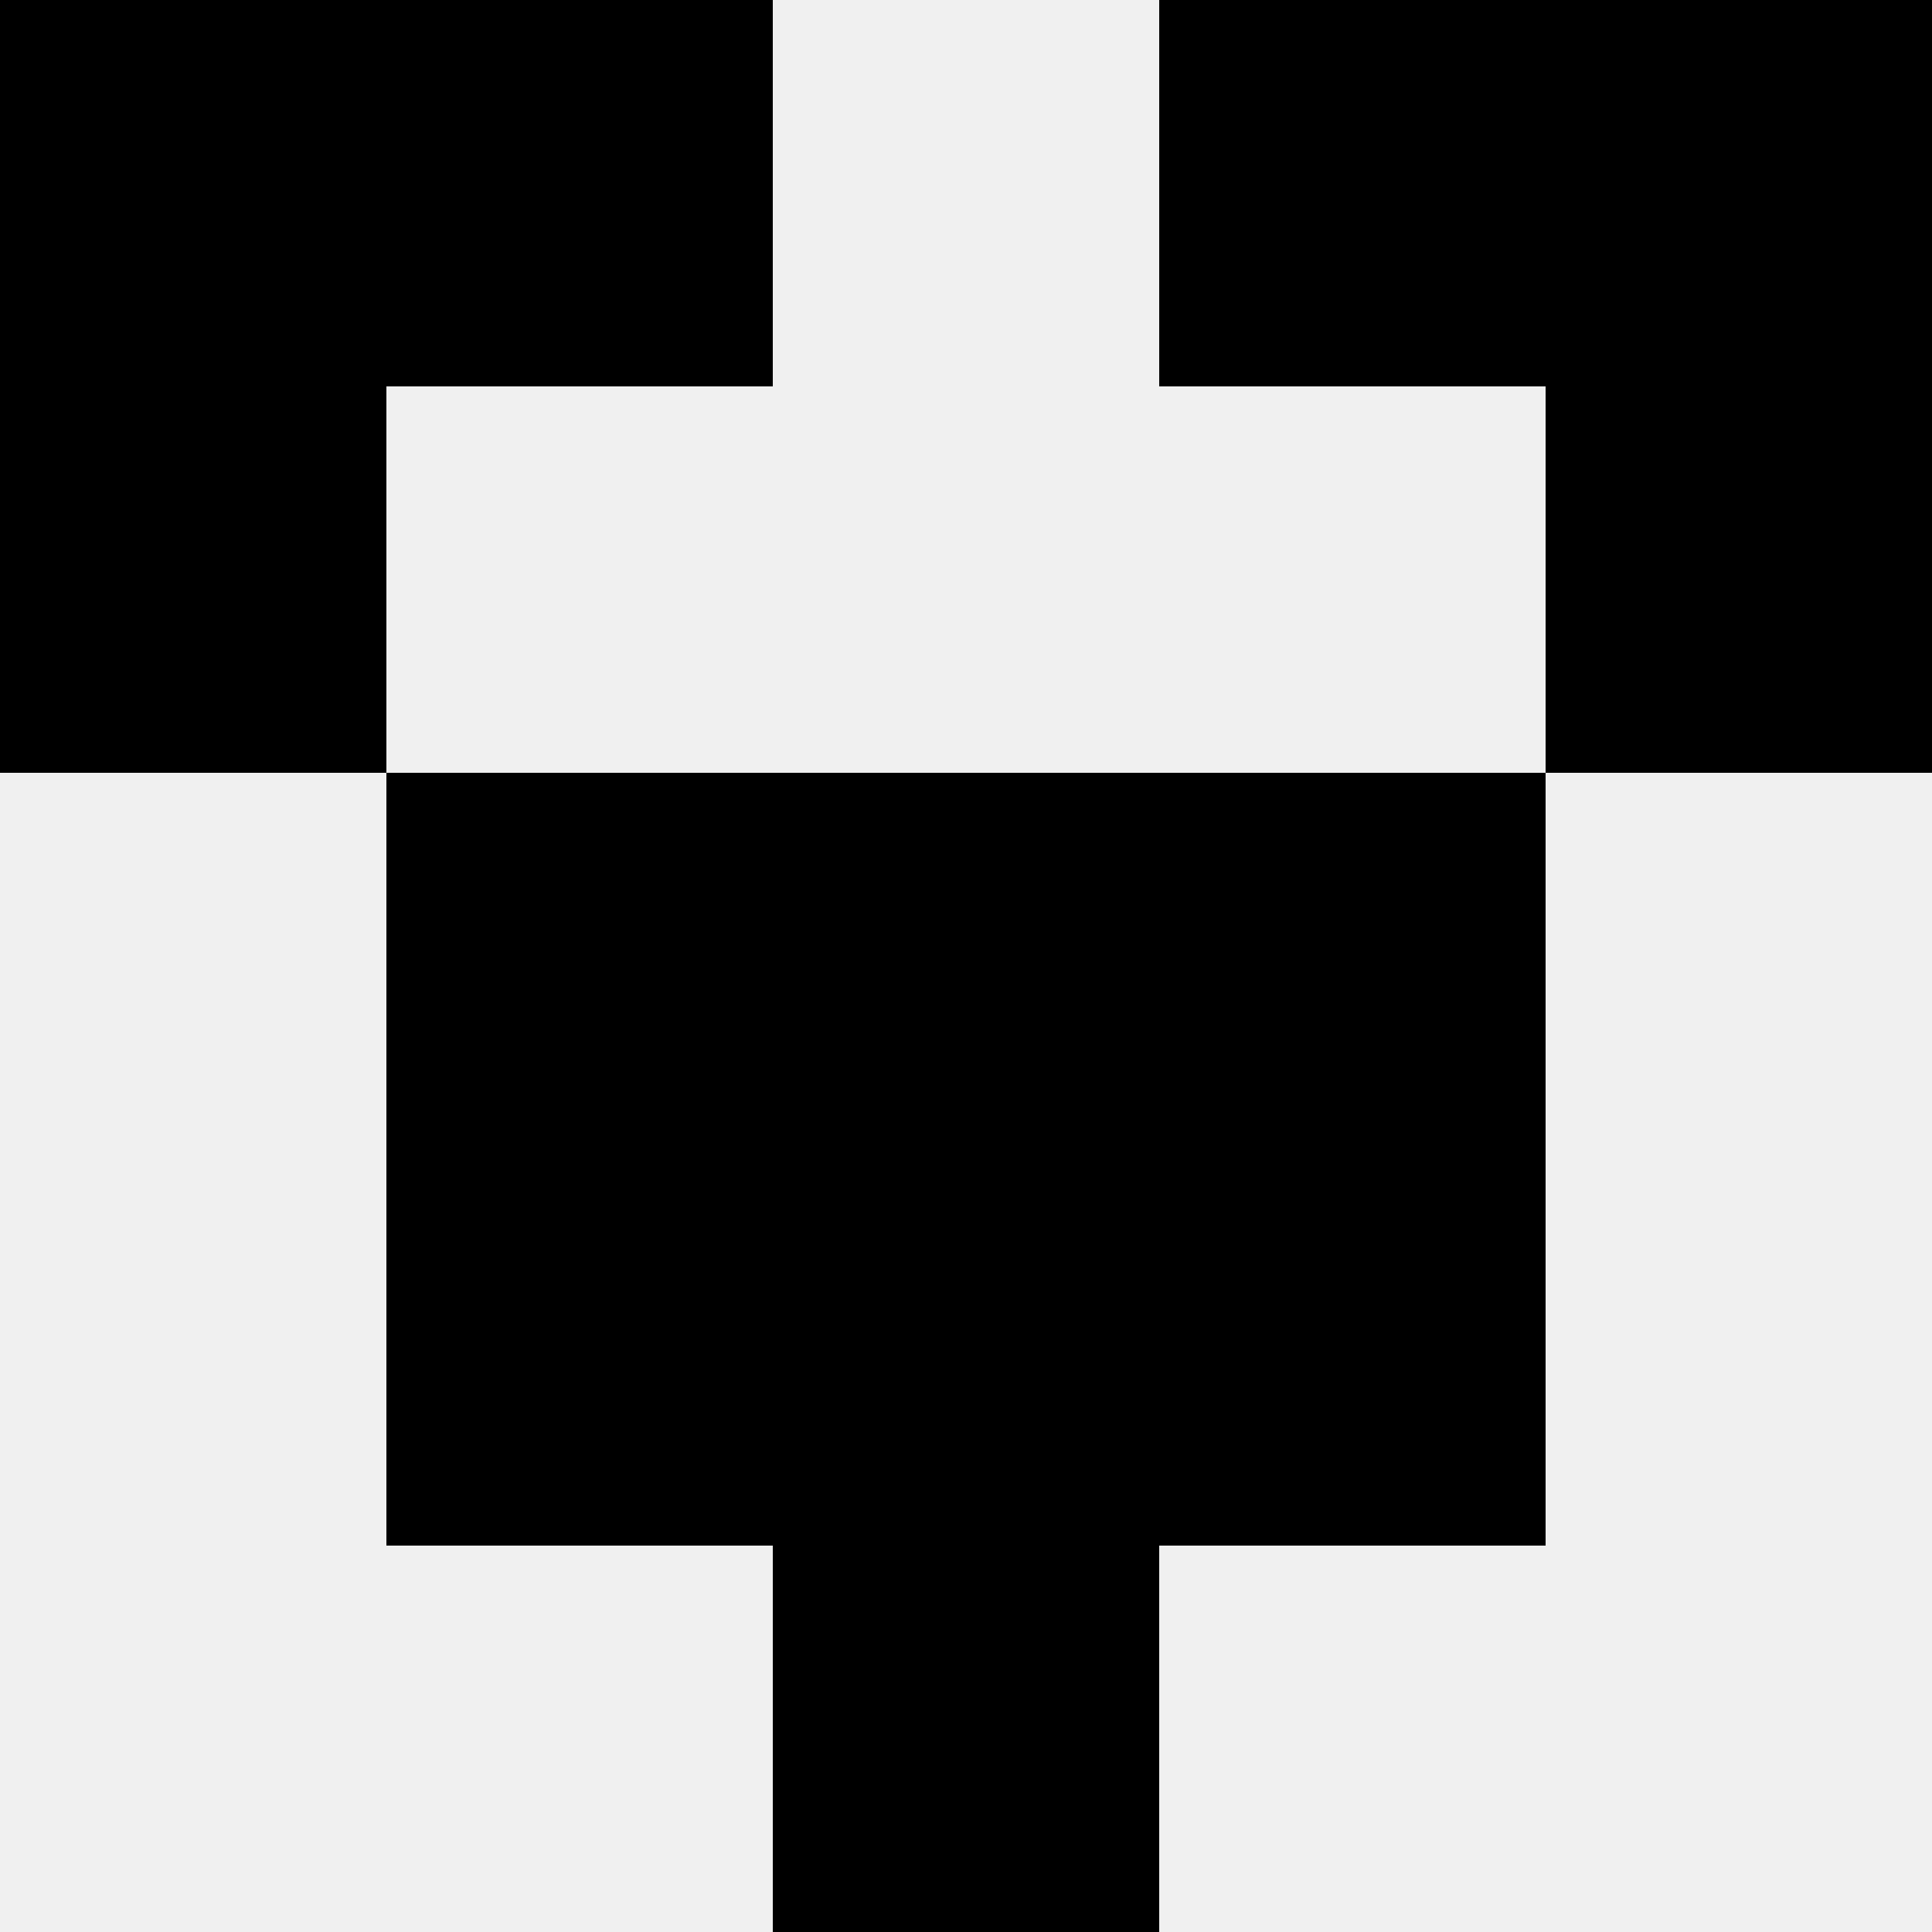
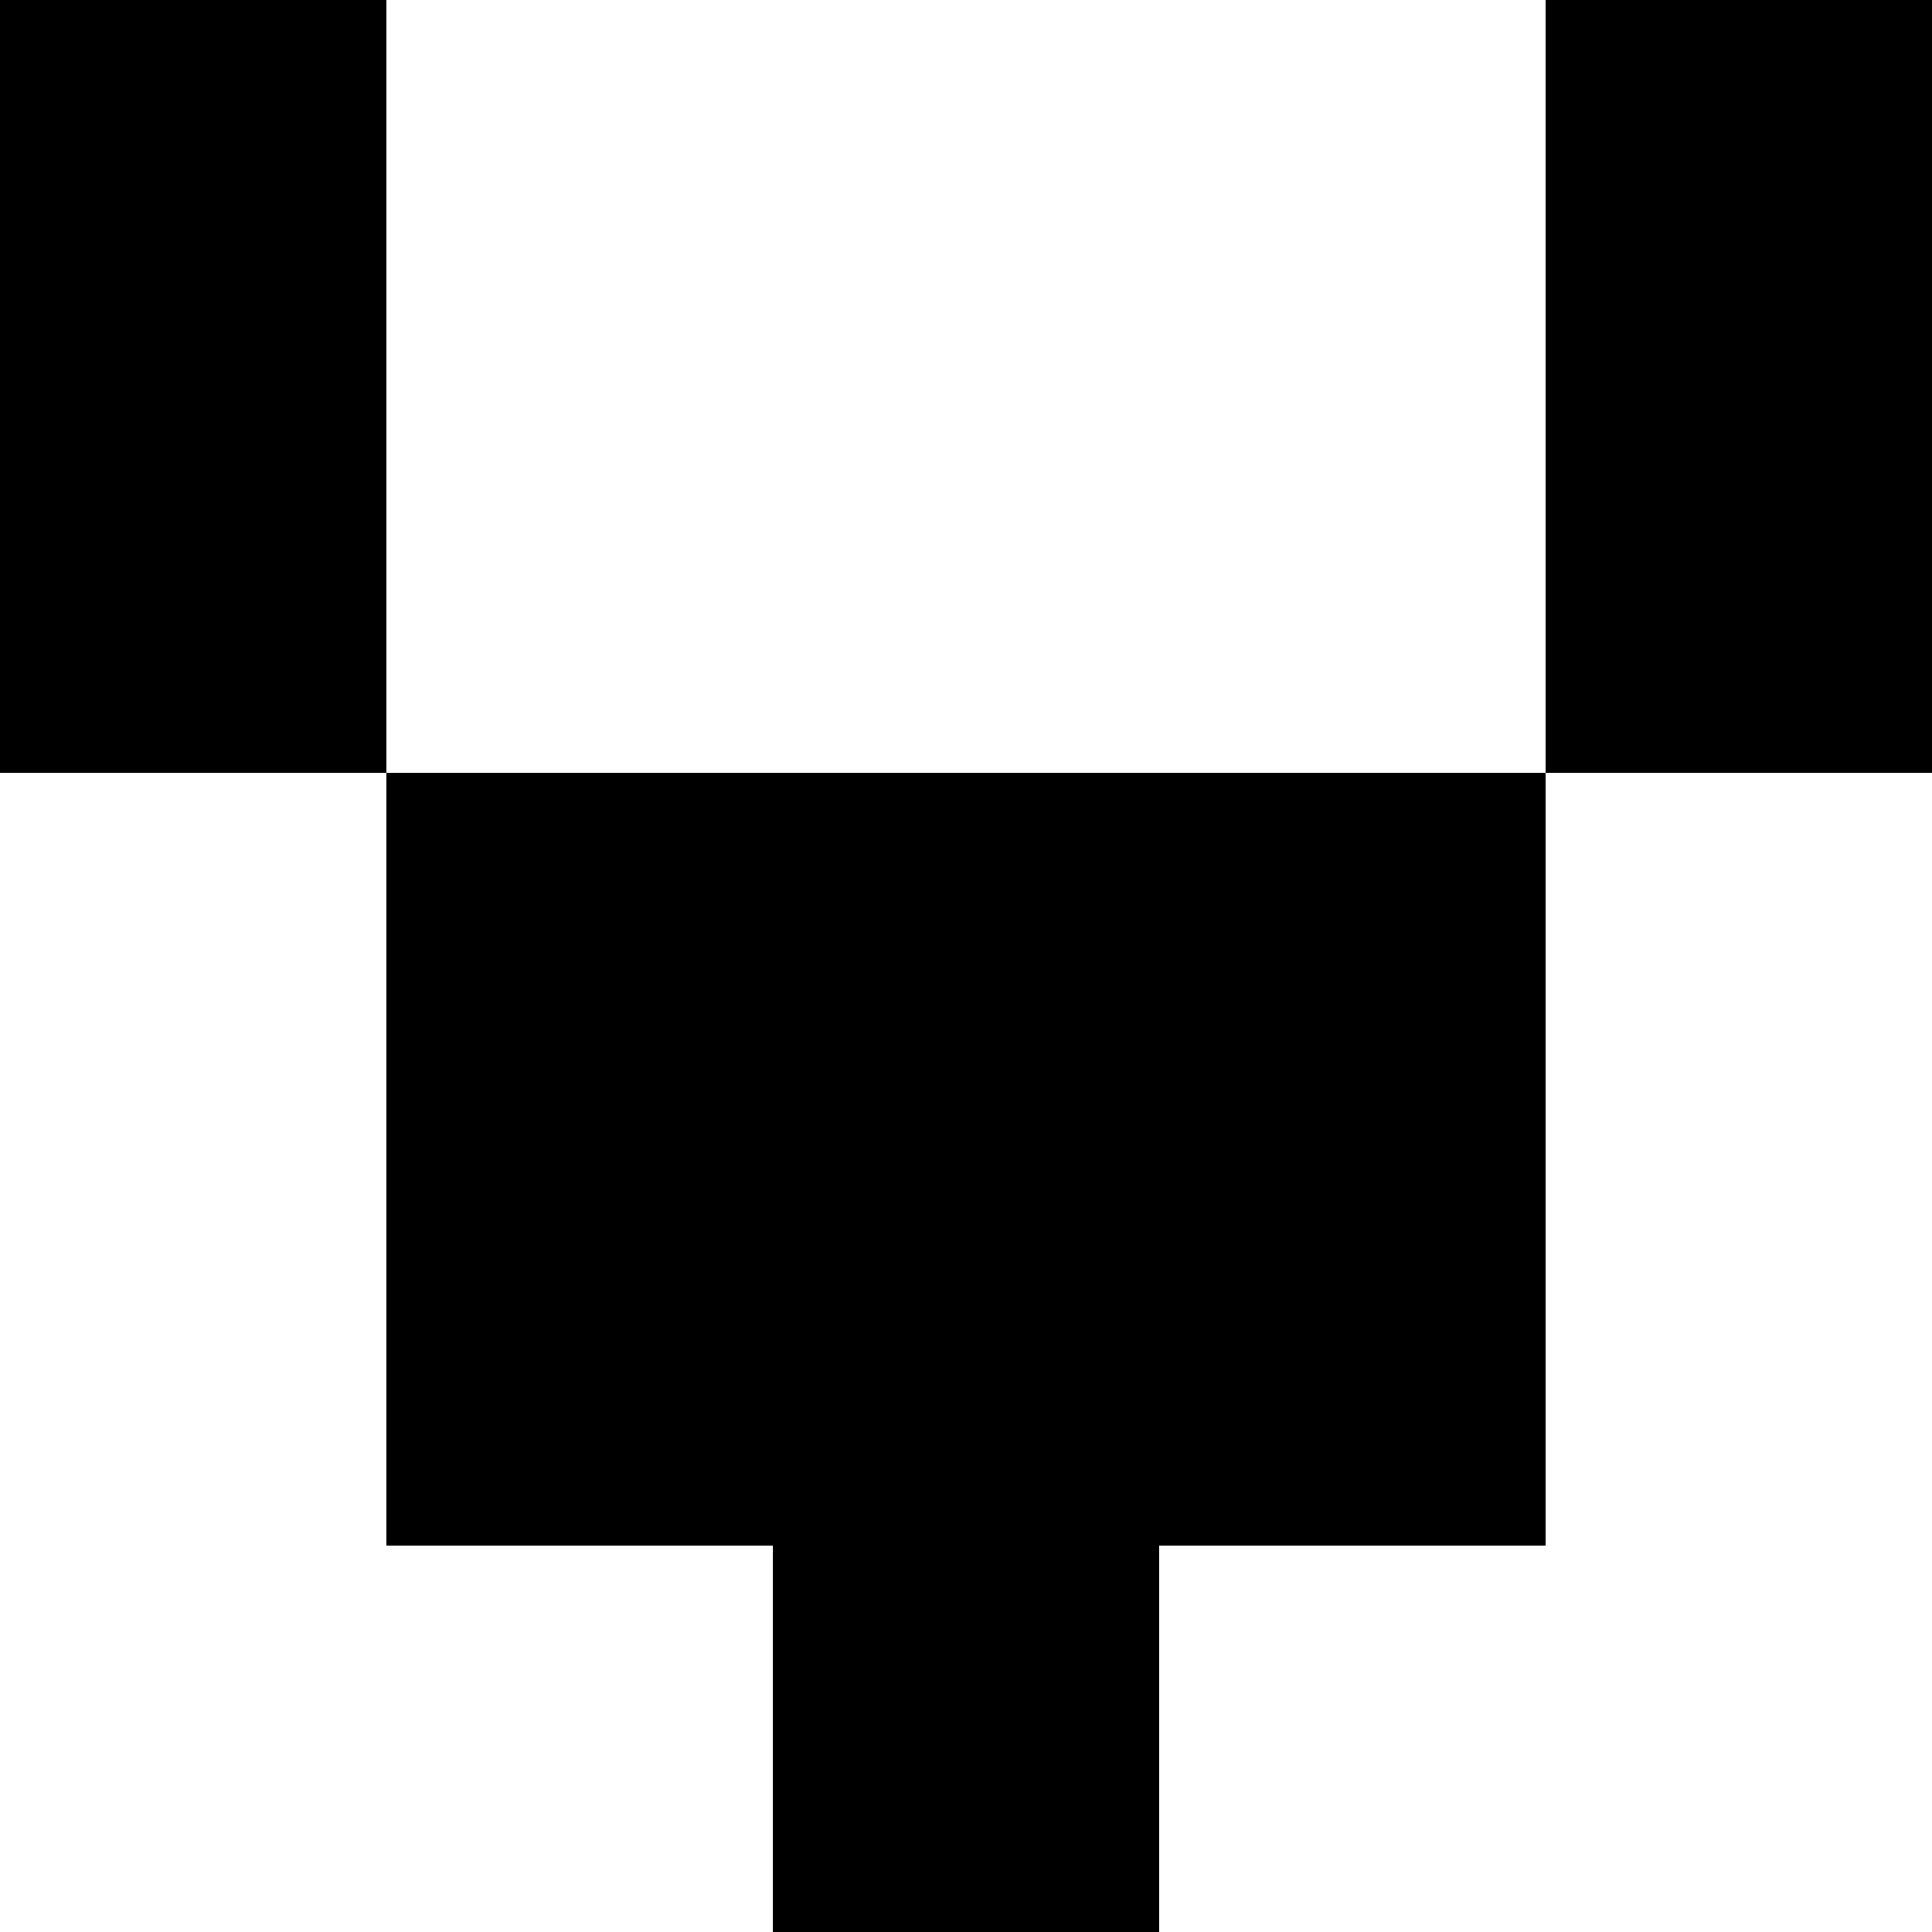
<svg xmlns="http://www.w3.org/2000/svg" width="80" height="80">
-   <rect width="100%" height="100%" fill="#f0f0f0" />
  <rect x="0" y="0" width="16" height="16" fill="hsl(108, 70%, 50%)" />
  <rect x="64" y="0" width="16" height="16" fill="hsl(108, 70%, 50%)" />
-   <rect x="16" y="0" width="16" height="16" fill="hsl(108, 70%, 50%)" />
-   <rect x="48" y="0" width="16" height="16" fill="hsl(108, 70%, 50%)" />
  <rect x="0" y="16" width="16" height="16" fill="hsl(108, 70%, 50%)" />
  <rect x="64" y="16" width="16" height="16" fill="hsl(108, 70%, 50%)" />
  <rect x="16" y="32" width="16" height="16" fill="hsl(108, 70%, 50%)" />
  <rect x="48" y="32" width="16" height="16" fill="hsl(108, 70%, 50%)" />
  <rect x="32" y="32" width="16" height="16" fill="hsl(108, 70%, 50%)" />
  <rect x="32" y="32" width="16" height="16" fill="hsl(108, 70%, 50%)" />
  <rect x="16" y="48" width="16" height="16" fill="hsl(108, 70%, 50%)" />
  <rect x="48" y="48" width="16" height="16" fill="hsl(108, 70%, 50%)" />
  <rect x="32" y="48" width="16" height="16" fill="hsl(108, 70%, 50%)" />
  <rect x="32" y="48" width="16" height="16" fill="hsl(108, 70%, 50%)" />
  <rect x="32" y="64" width="16" height="16" fill="hsl(108, 70%, 50%)" />
-   <rect x="32" y="64" width="16" height="16" fill="hsl(108, 70%, 50%)" />
</svg>